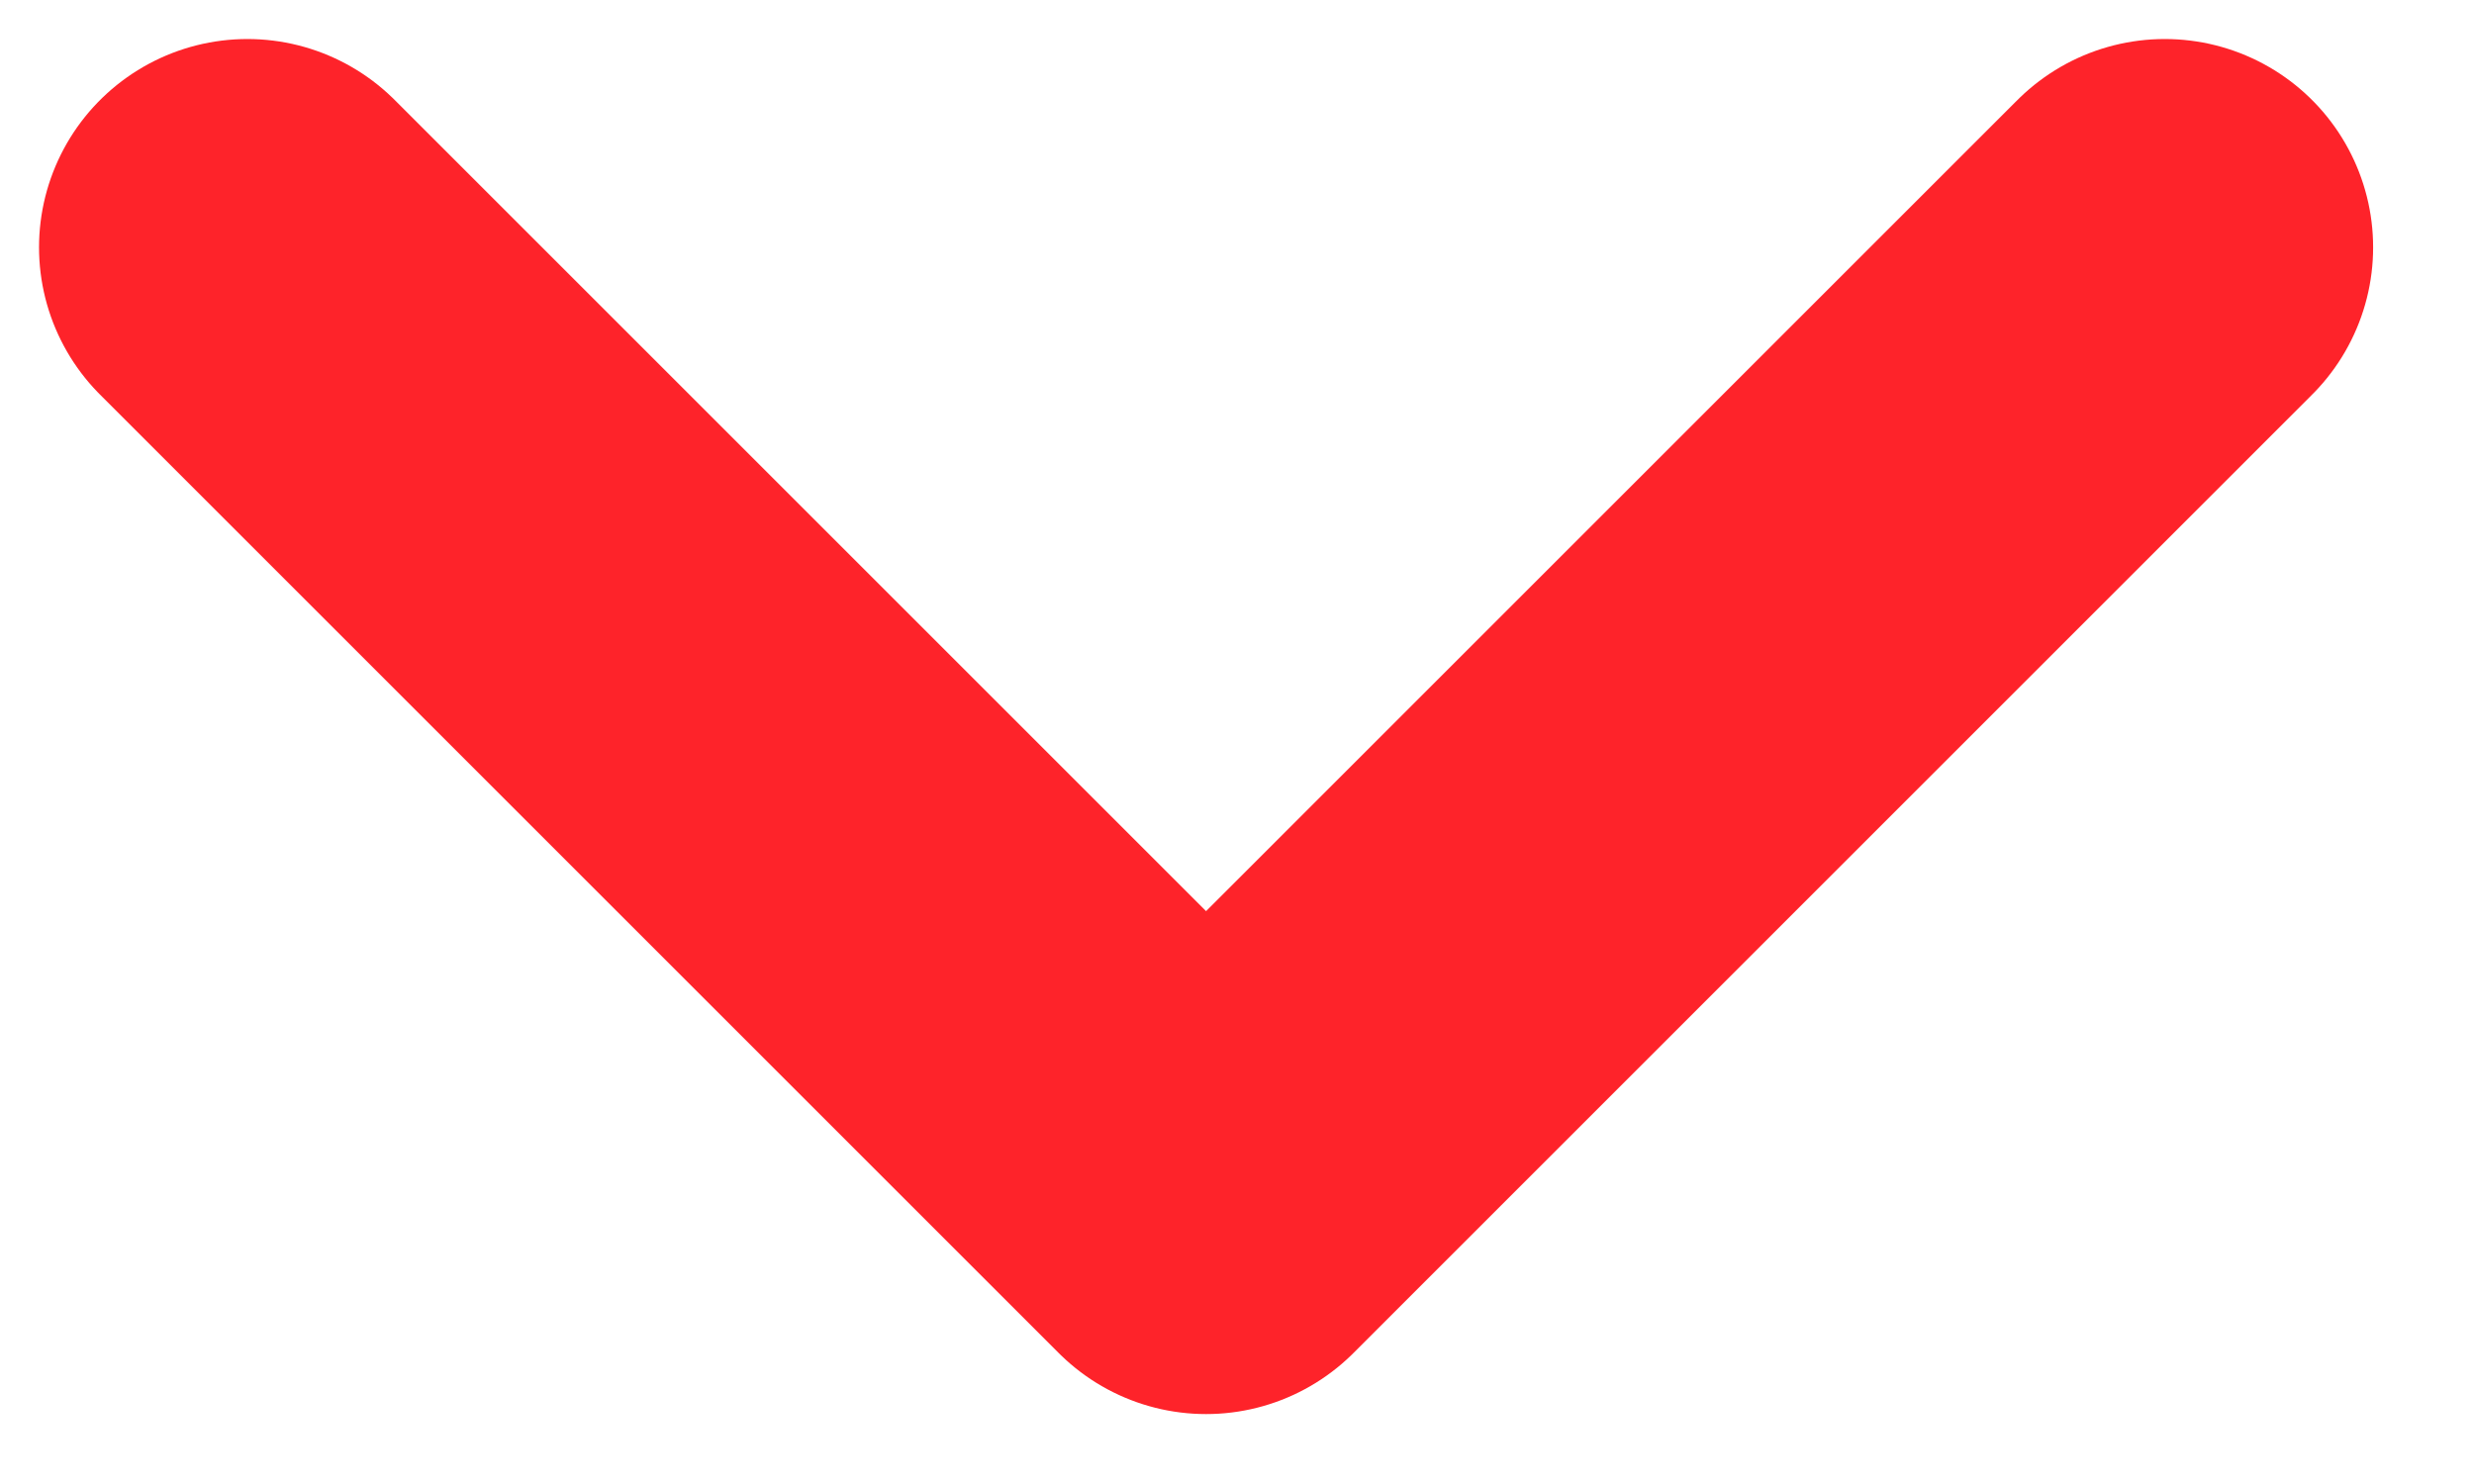
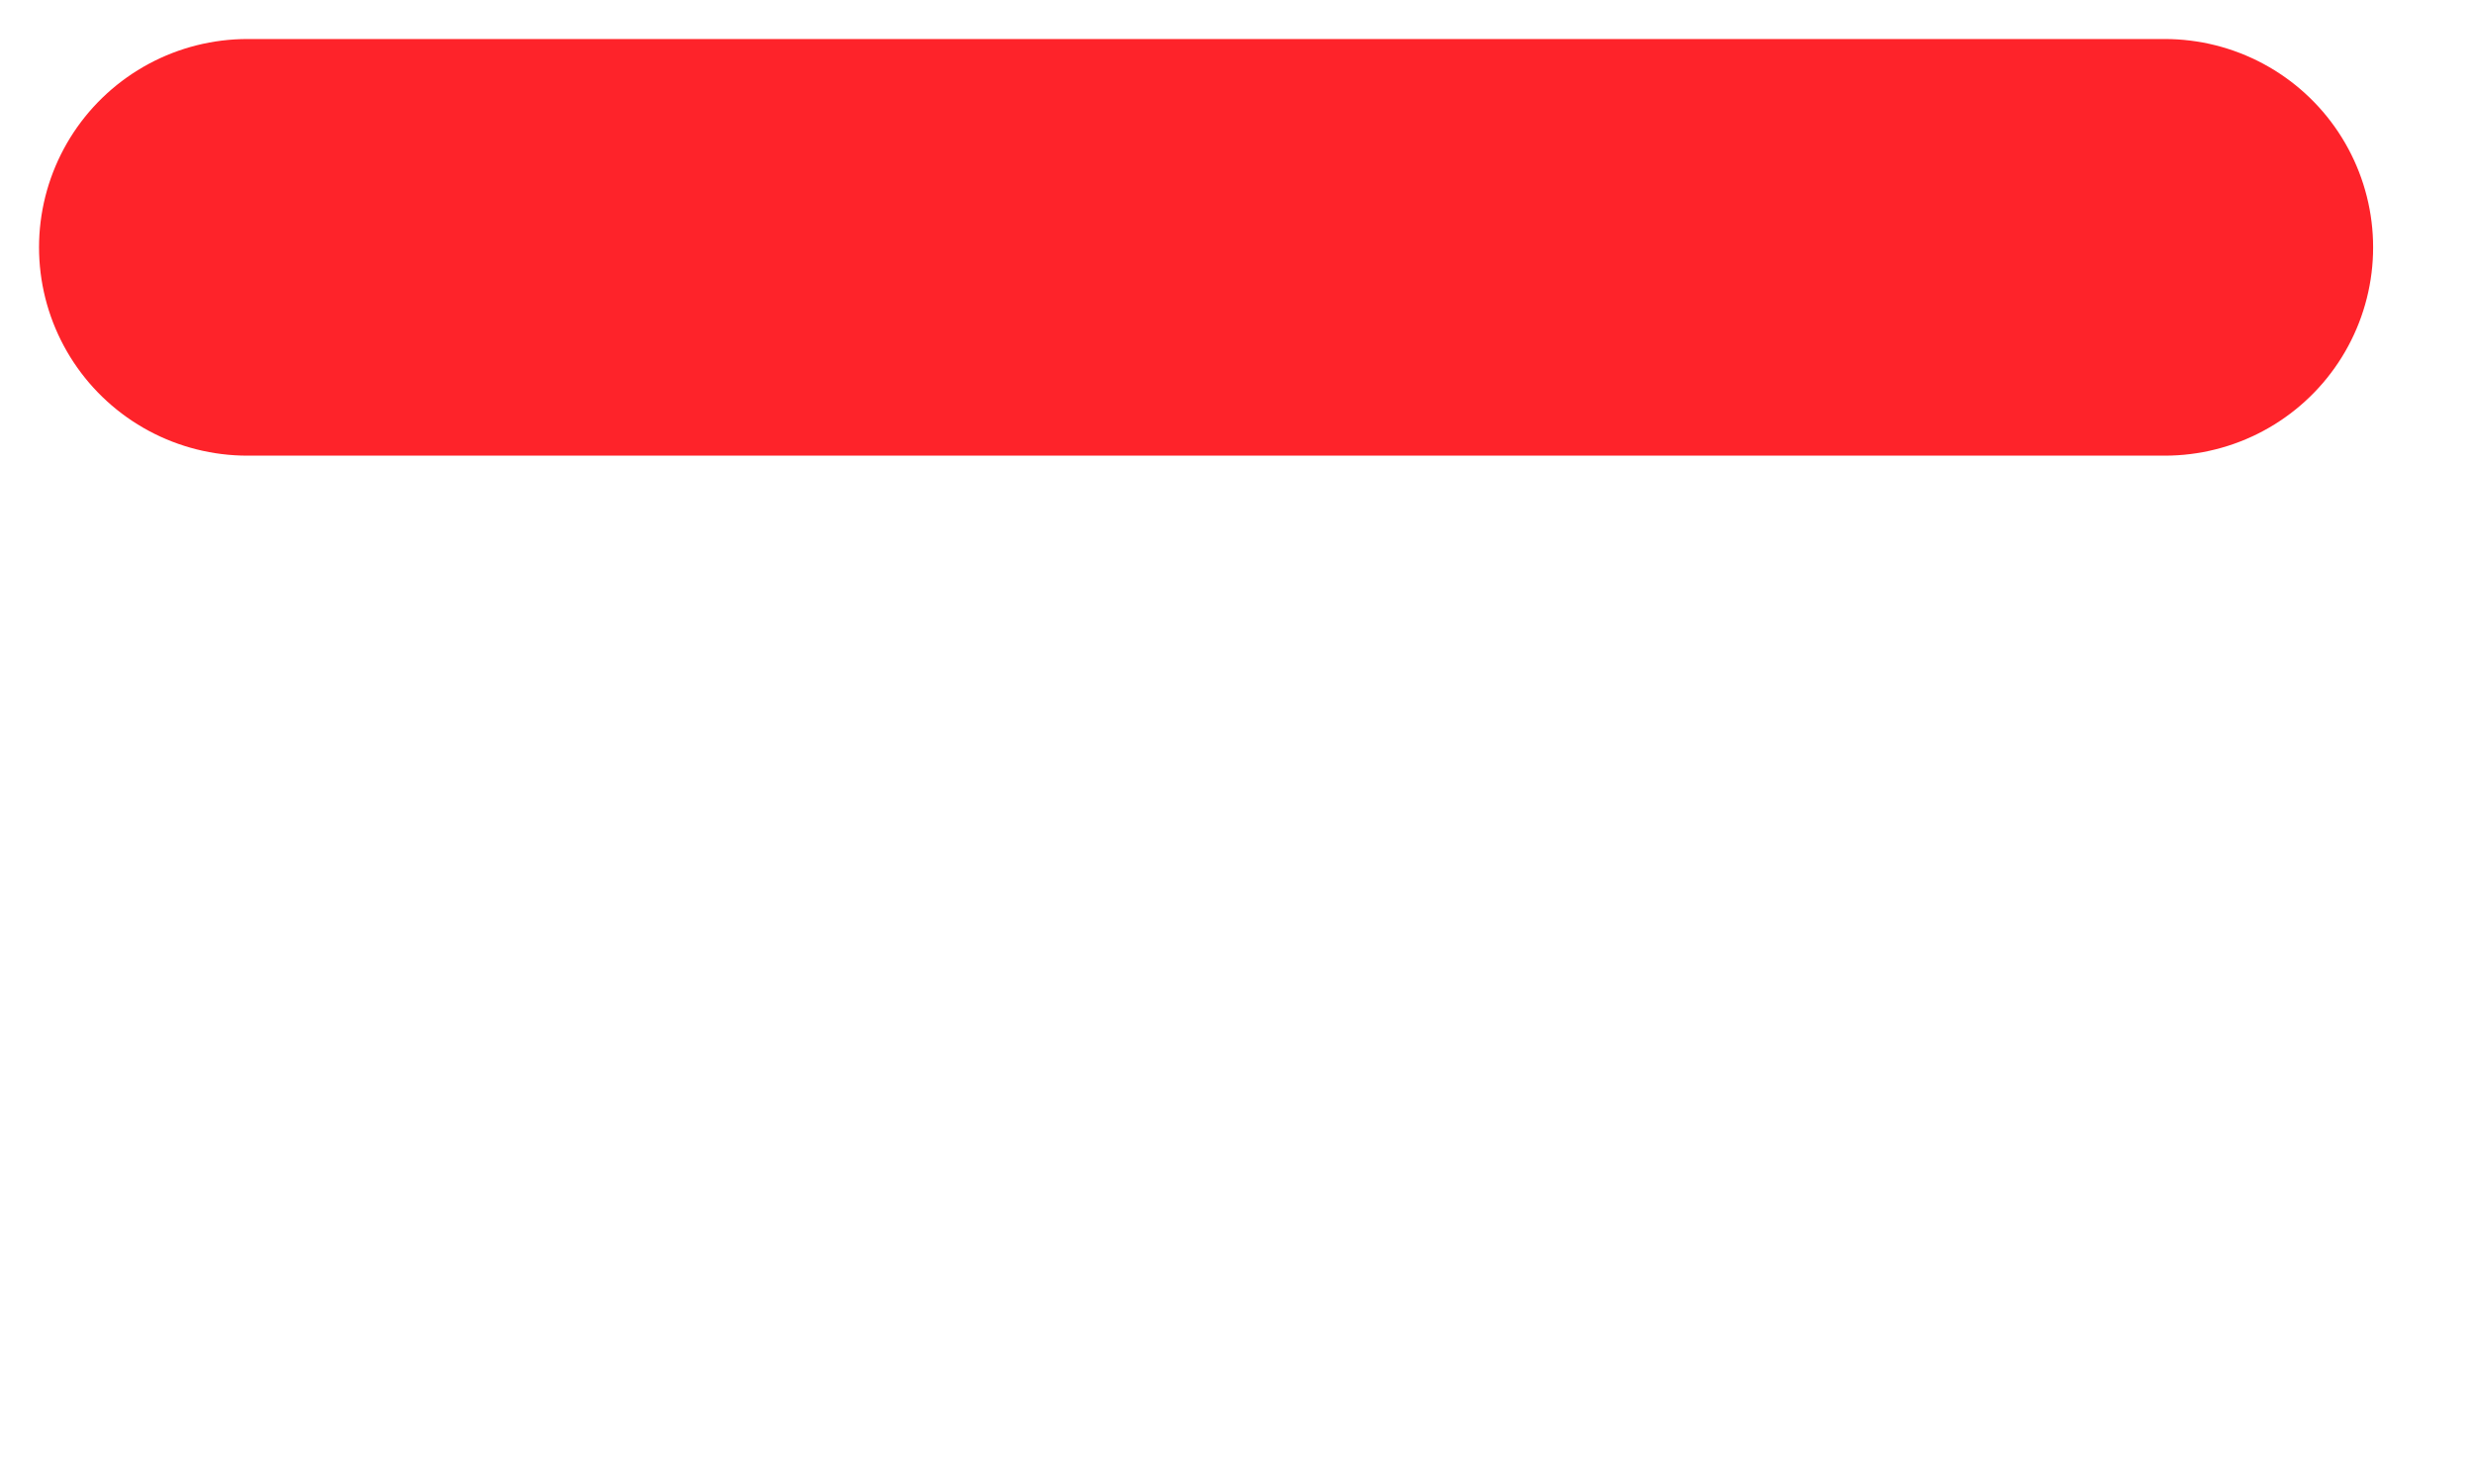
<svg xmlns="http://www.w3.org/2000/svg" width="20" height="12" viewBox="0 0 20 12" fill="none">
-   <path d="M17.5 2L9.75 9.75L2 2" stroke="#FE232A" stroke-width="3.369" stroke-linecap="round" stroke-linejoin="round" />
+   <path d="M17.5 2L2 2" stroke="#FE232A" stroke-width="3.369" stroke-linecap="round" stroke-linejoin="round" />
</svg>